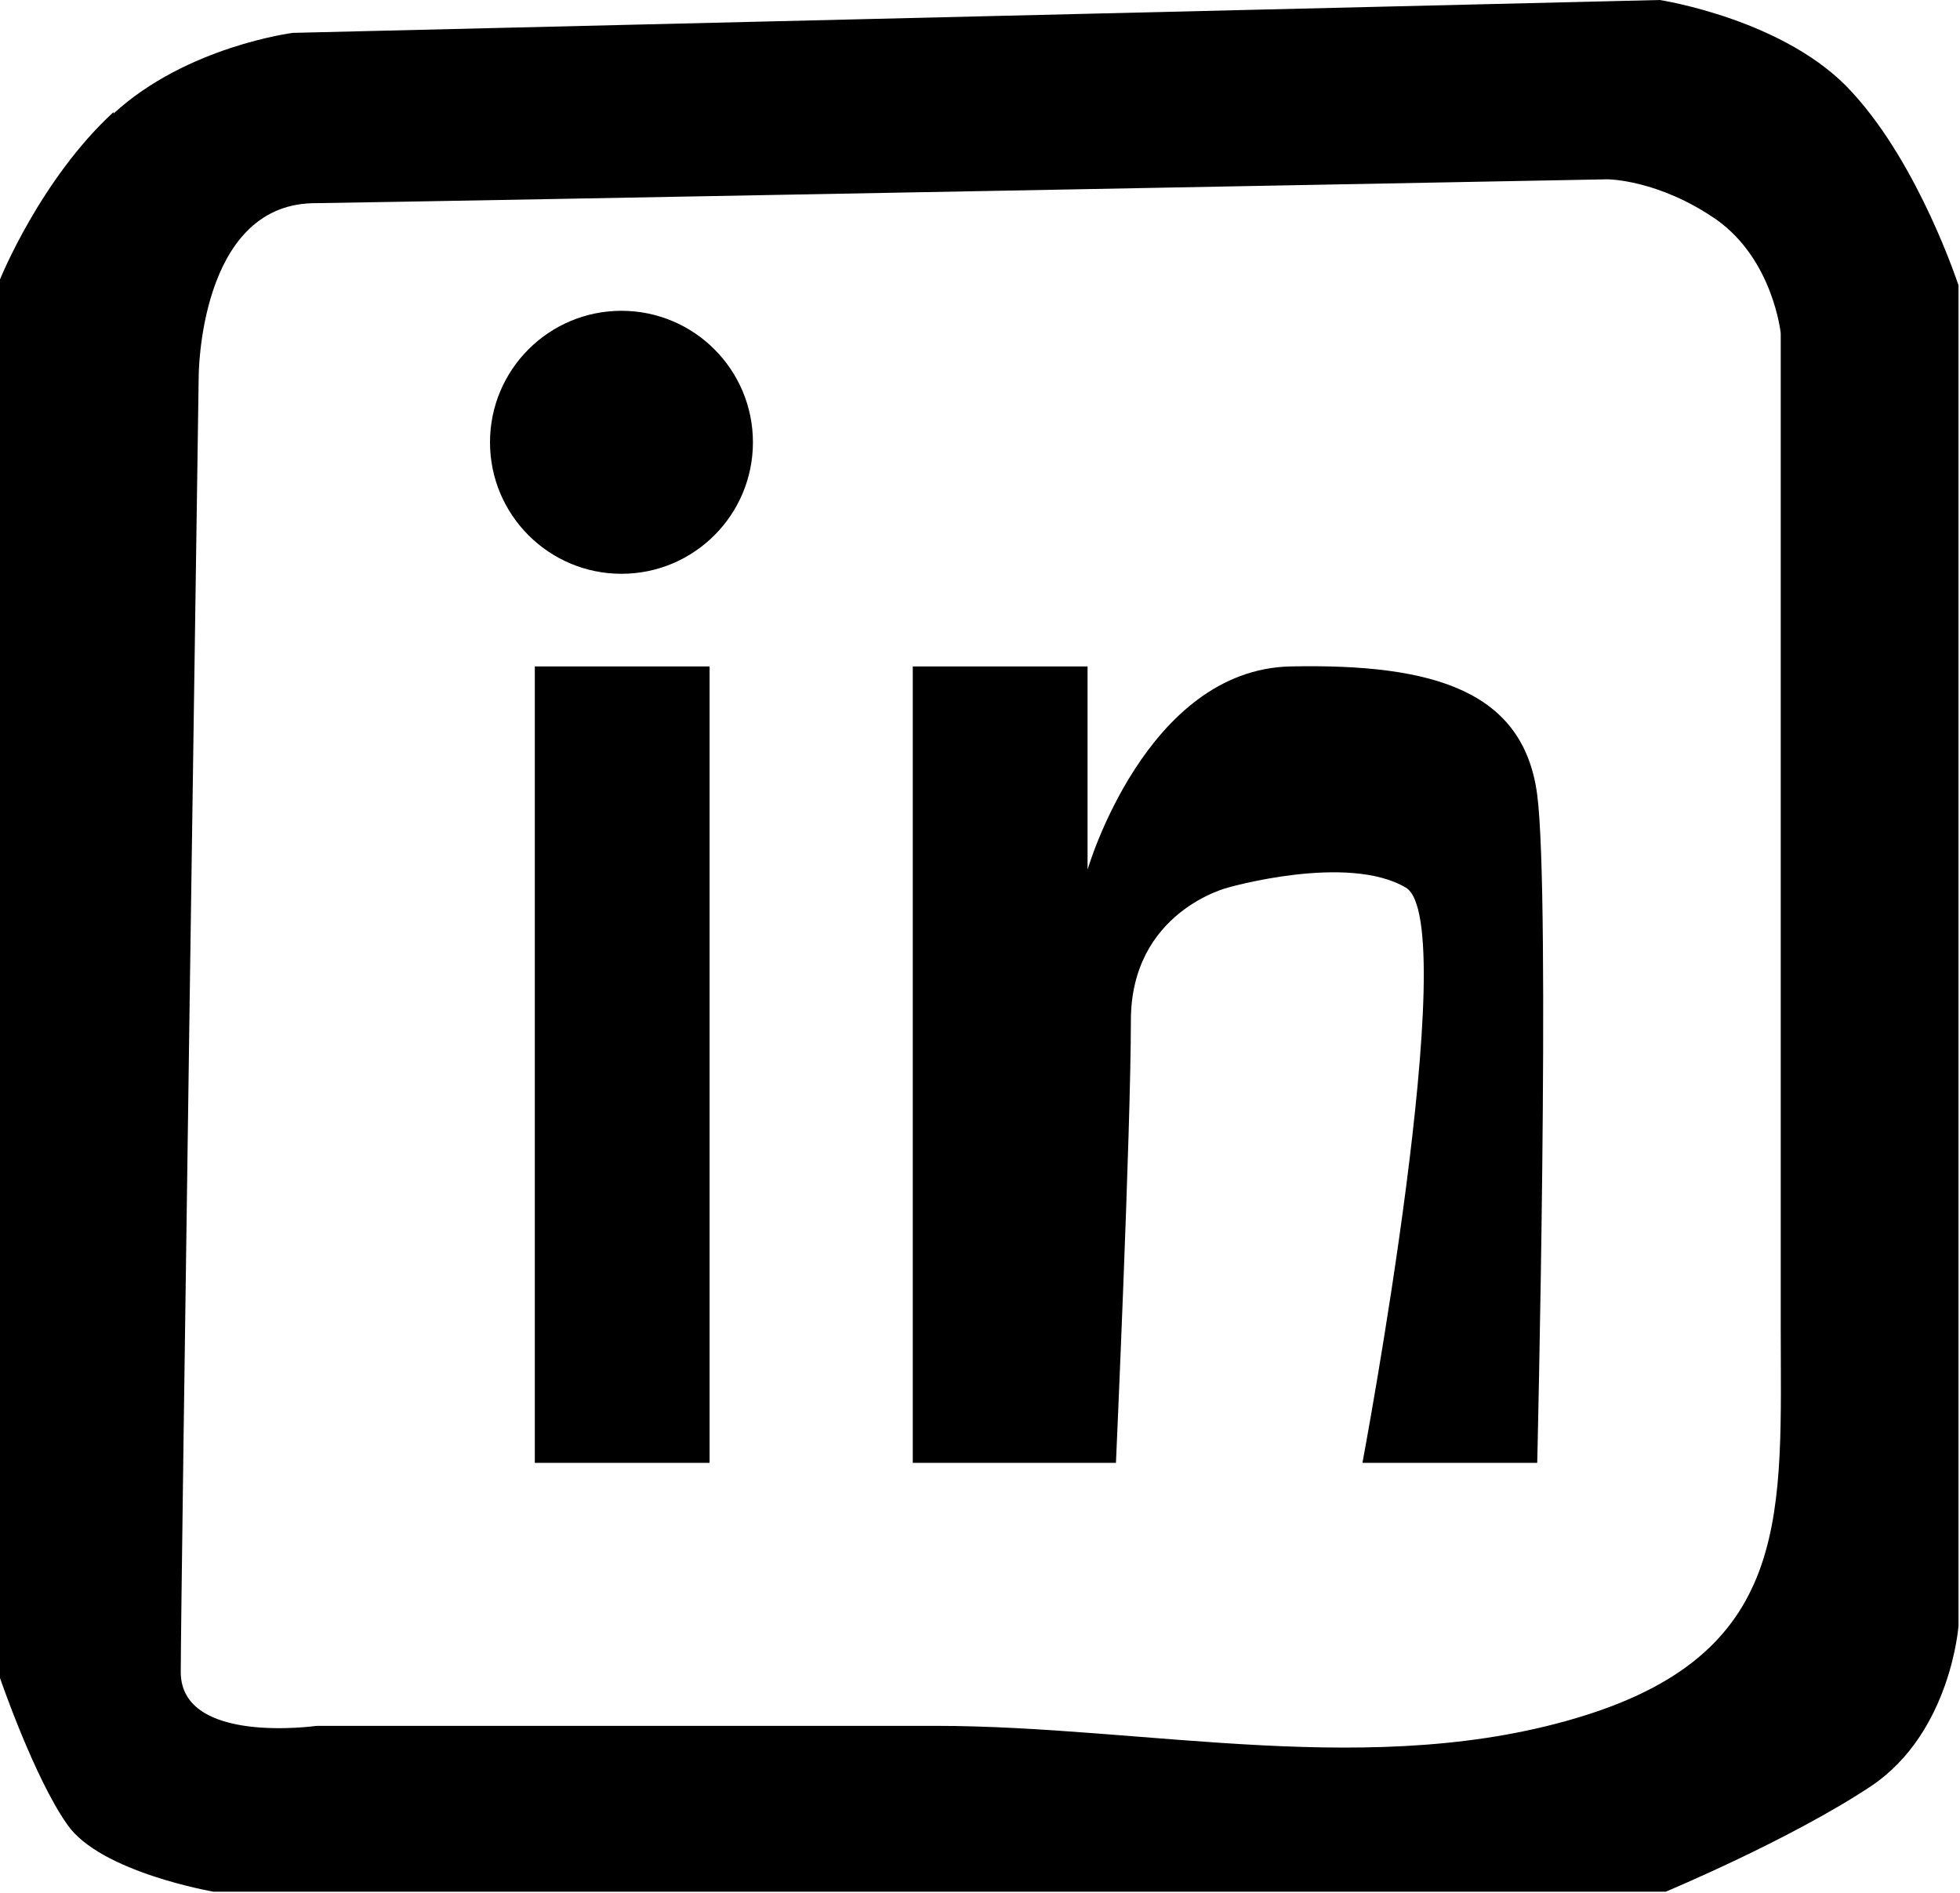
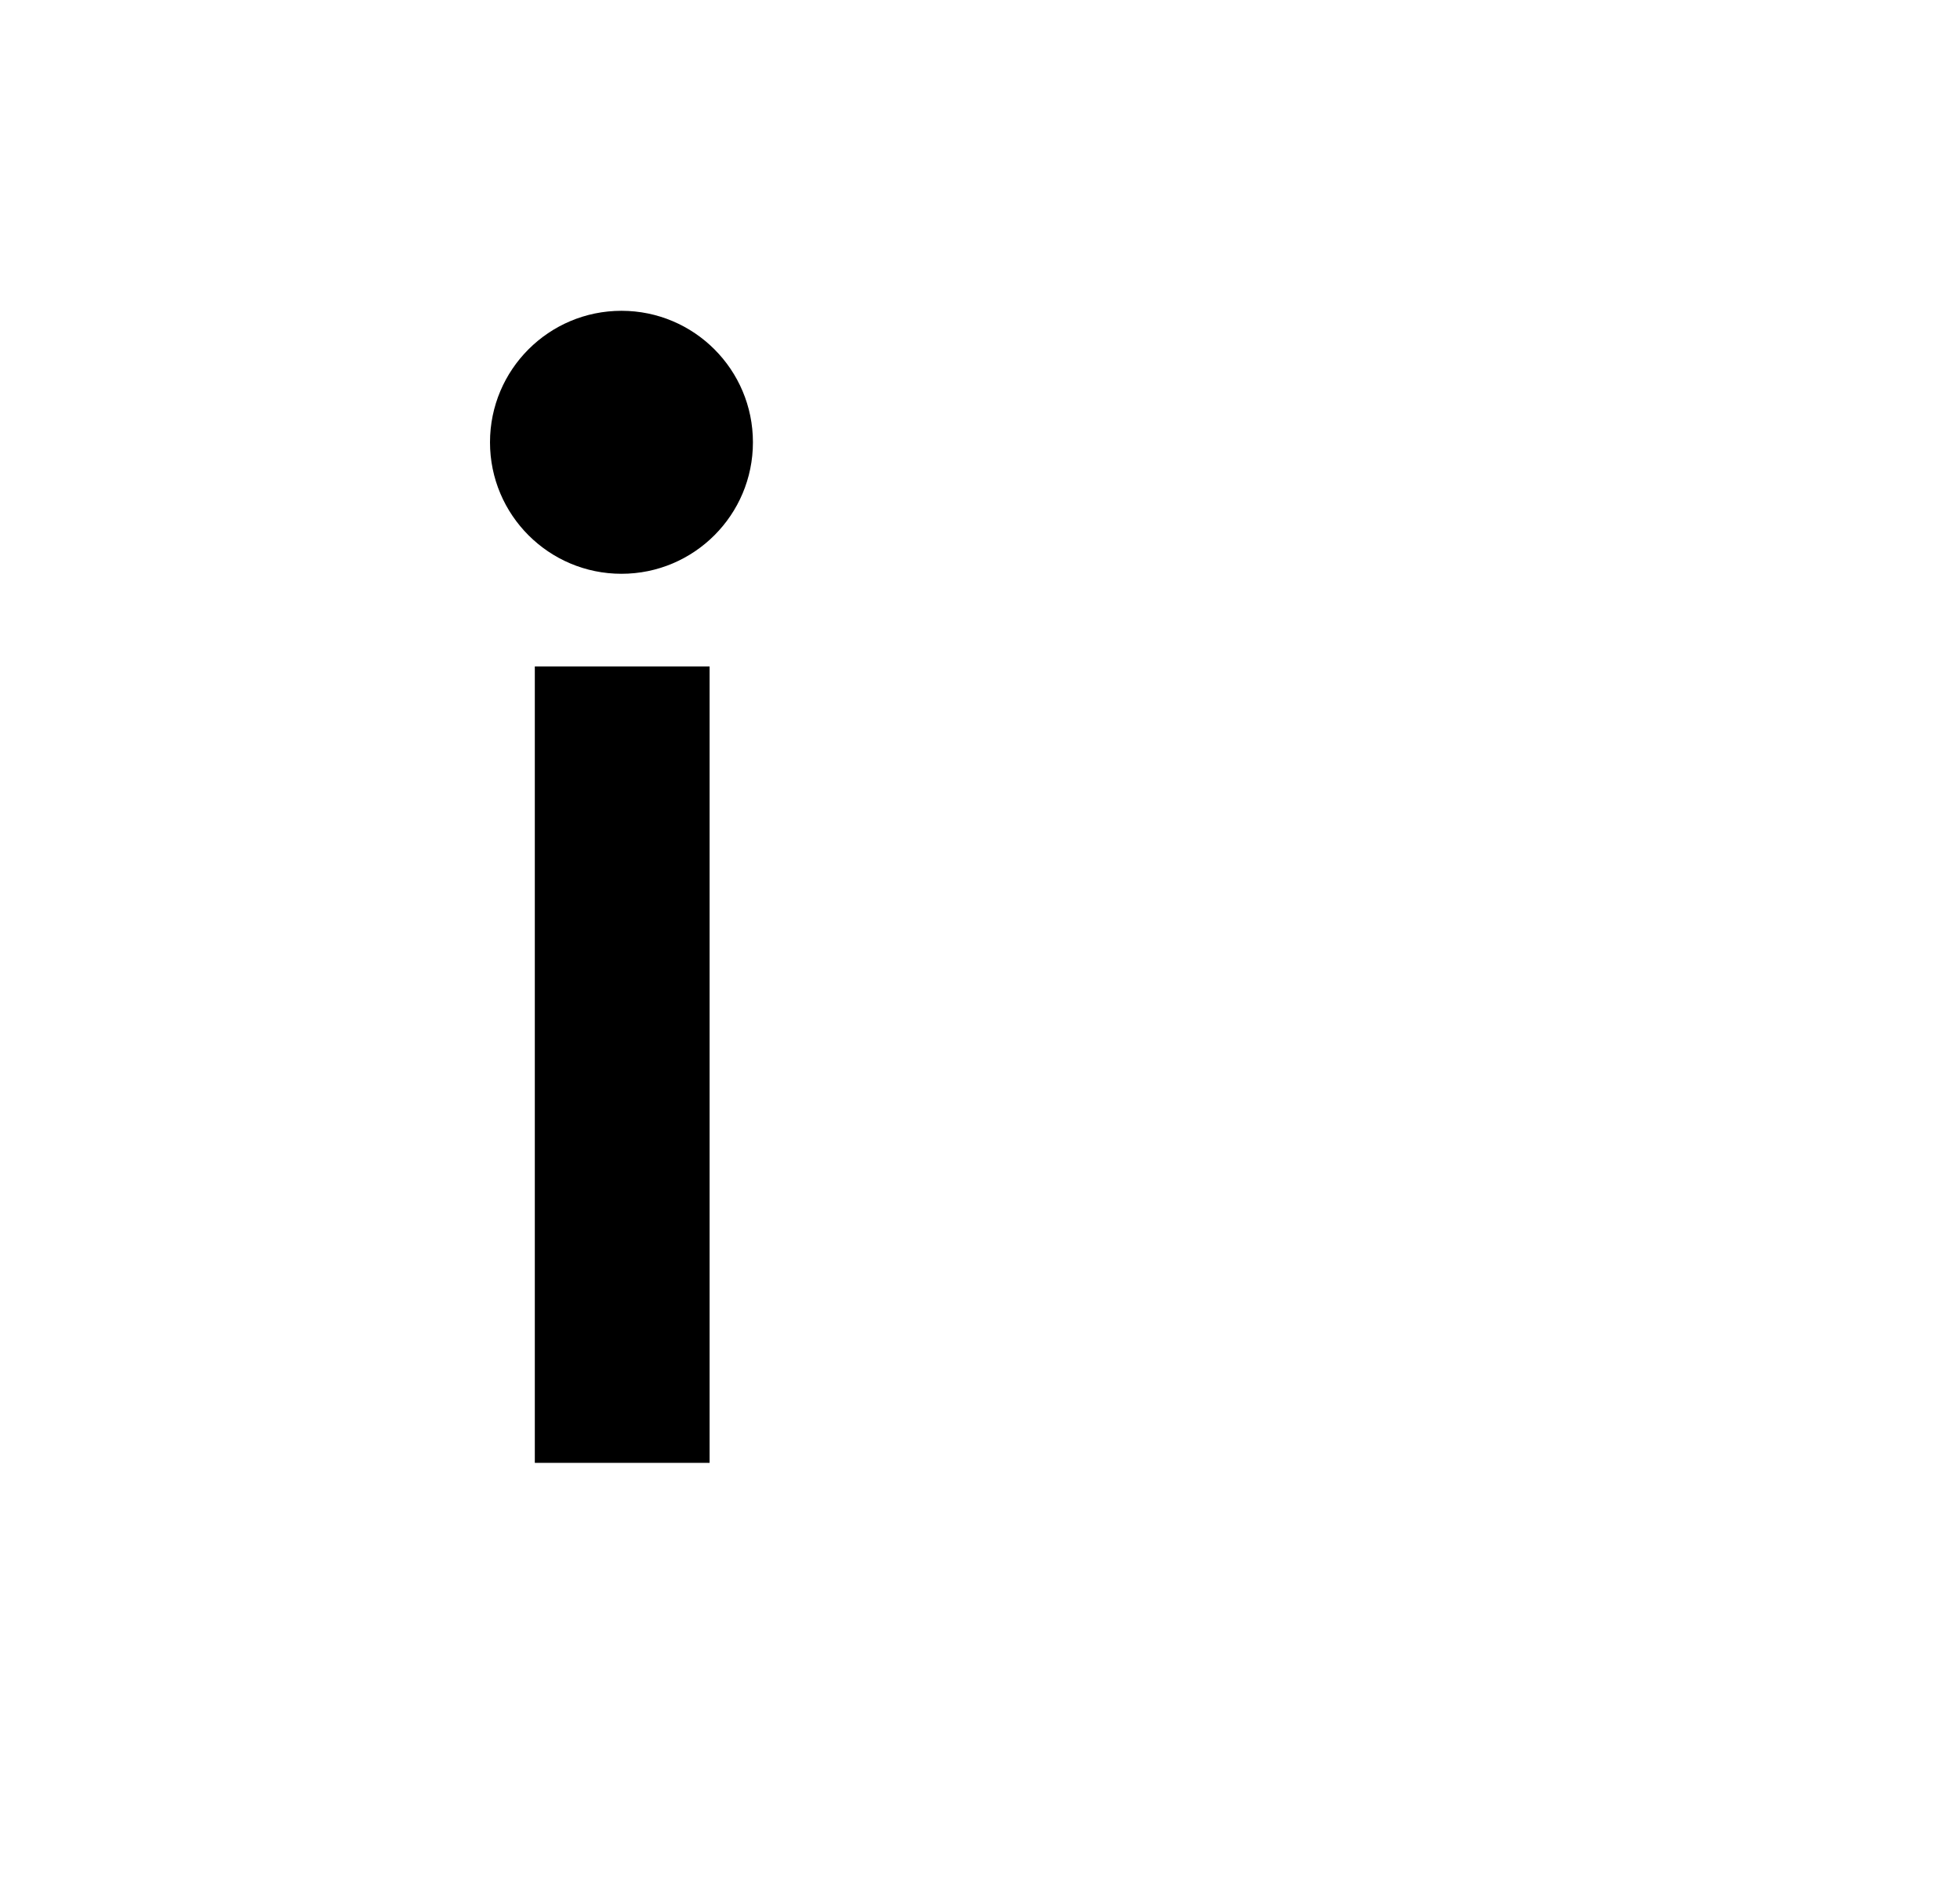
<svg xmlns="http://www.w3.org/2000/svg" id="Layer_1" data-name="Layer 1" viewBox="0 0 13.12 12.67">
  <rect x="3.58" y="4.46" width="1.17" height="5.33" />
-   <path d="M6.11,9.79v-5.33h1.17v1.36s.39-1.34,1.36-1.36,1.56.17,1.65.86,0,4.47,0,4.47h-1.17s.68-3.62.29-3.85-1.19,0-1.19,0c0,0-.65.16-.65.89s-.1,2.96-.1,2.96h-1.36Z" />
  <circle cx="4.16" cy="2.96" r=".88" />
-   <path d="M.76.76C1.25.31,1.96.22,1.96.22l9.15-.22s.85.13,1.29.62c.45.49.71,1.29.71,1.29v8.97s-.05.71-.58,1.07c-.54.36-1.38.71-1.38.71H1.43s-.76-.13-.98-.45c-.22-.31-.45-.98-.45-.98V1.87s.27-.67.76-1.12ZM2.1,11.55h4.16c1.42,0,2.95.37,4.35-.07s1.31-1.37,1.31-2.61V2.23s-.05-.49-.43-.76c-.39-.27-.73-.27-.73-.27,0,0-7.91.15-8.67.16-.76.02-.76,1.16-.76,1.16,0,0-.12,8.18-.12,8.67s.91.36.91.36Z" />
</svg>